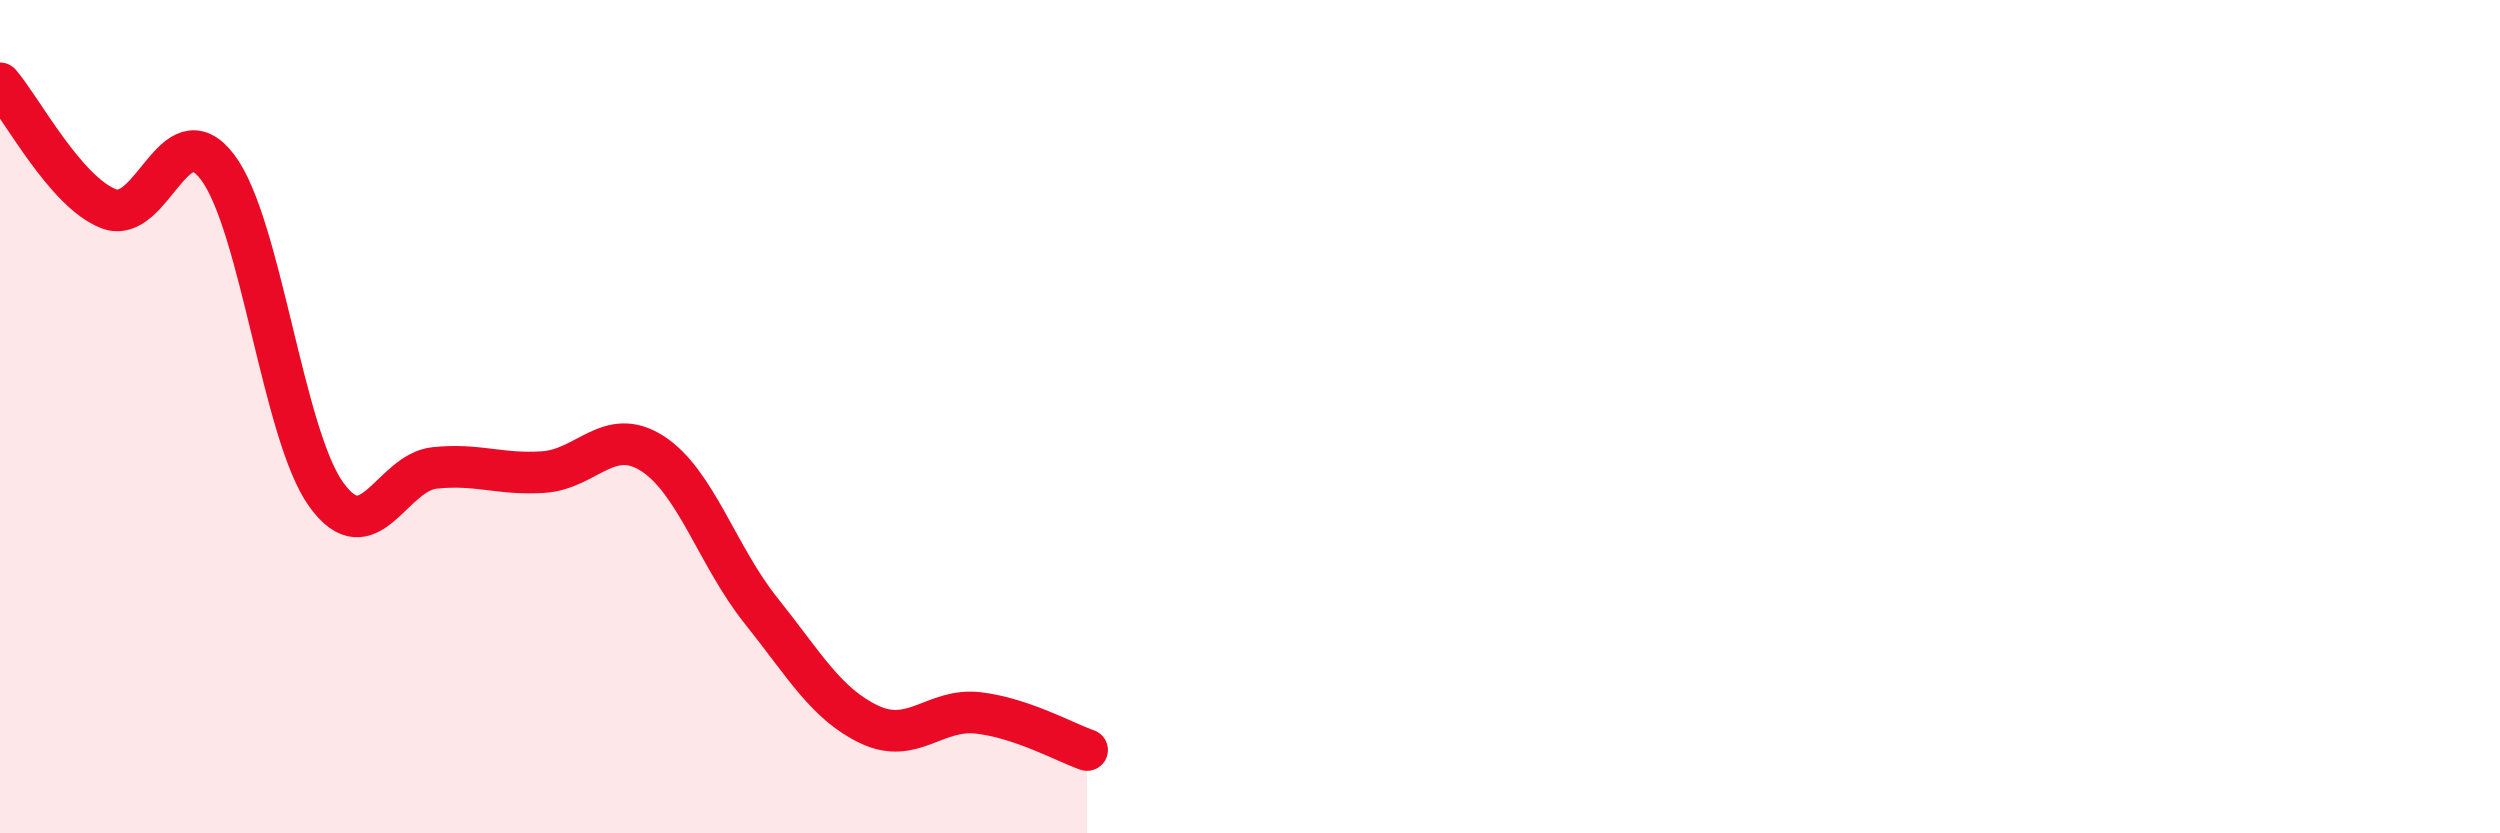
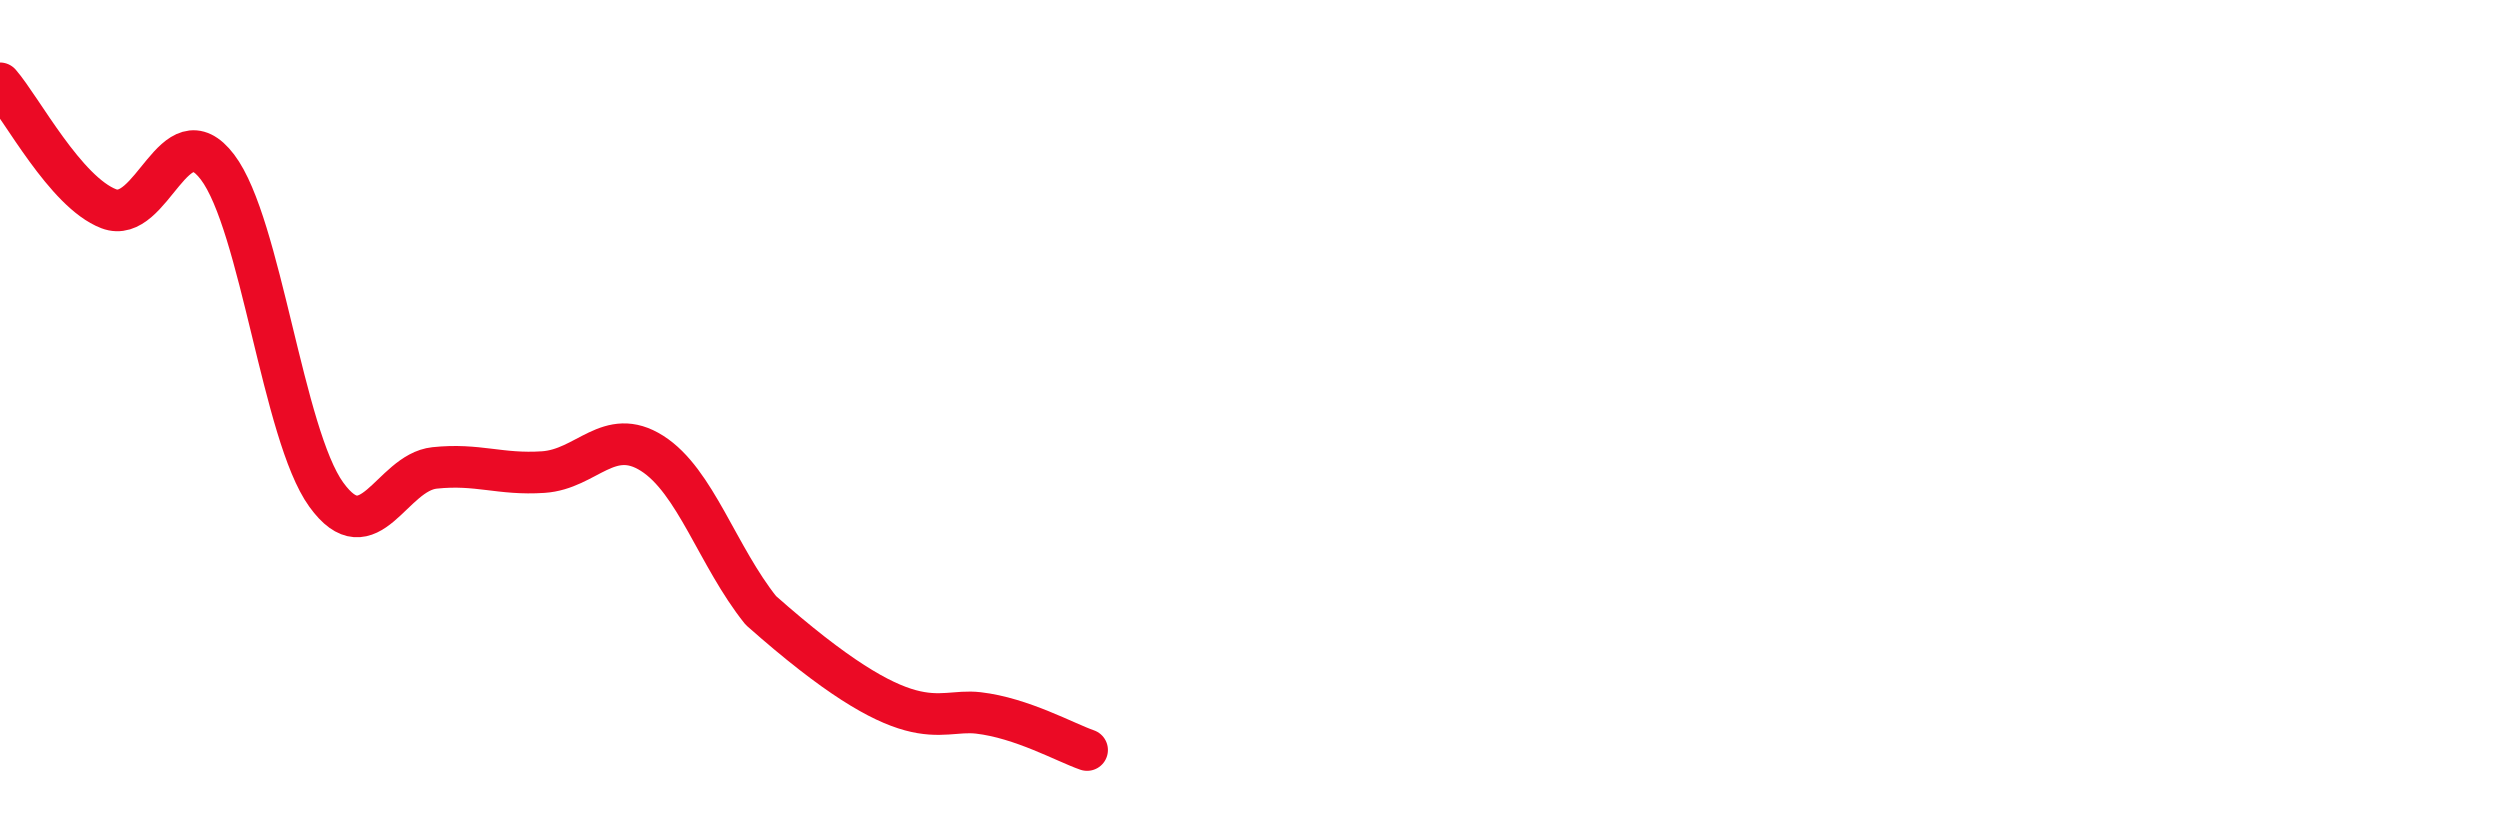
<svg xmlns="http://www.w3.org/2000/svg" width="60" height="20" viewBox="0 0 60 20">
-   <path d="M 0,2 C 0.52,2.6 1.57,4.61 2.61,5.01 C 3.65,5.41 4.18,2.64 5.22,4.01 C 6.26,5.38 6.79,10.43 7.83,11.87 C 8.87,13.31 9.39,11.34 10.43,11.23 C 11.47,11.12 12,11.4 13.04,11.33 C 14.08,11.26 14.61,10.22 15.65,10.88 C 16.69,11.54 17.22,13.35 18.26,14.65 C 19.3,15.95 19.83,16.9 20.87,17.39 C 21.91,17.88 22.44,16.99 23.48,17.11 C 24.52,17.23 25.57,17.82 26.09,18L26.09 20L0 20Z" fill="#EB0A25" opacity="0.1" stroke-linecap="round" stroke-linejoin="round" />
-   <path d="M 0,2 C 0.52,2.6 1.57,4.61 2.61,5.01 C 3.65,5.41 4.18,2.64 5.22,4.01 C 6.26,5.38 6.79,10.43 7.83,11.87 C 8.87,13.31 9.39,11.34 10.43,11.23 C 11.47,11.12 12,11.4 13.04,11.33 C 14.08,11.26 14.61,10.22 15.65,10.88 C 16.69,11.54 17.22,13.35 18.26,14.65 C 19.3,15.95 19.83,16.9 20.87,17.39 C 21.91,17.88 22.44,16.99 23.48,17.11 C 24.52,17.23 25.57,17.82 26.09,18" stroke="#EB0A25" stroke-width="1" fill="none" stroke-linecap="round" stroke-linejoin="round" />
+   <path d="M 0,2 C 0.52,2.6 1.57,4.61 2.61,5.01 C 3.65,5.41 4.18,2.64 5.22,4.01 C 6.26,5.38 6.79,10.43 7.83,11.87 C 8.87,13.31 9.39,11.34 10.43,11.23 C 11.47,11.12 12,11.4 13.04,11.33 C 14.08,11.26 14.61,10.22 15.65,10.88 C 16.69,11.54 17.22,13.35 18.26,14.65 C 21.91,17.88 22.44,16.99 23.48,17.11 C 24.52,17.23 25.57,17.82 26.09,18" stroke="#EB0A25" stroke-width="1" fill="none" stroke-linecap="round" stroke-linejoin="round" />
</svg>